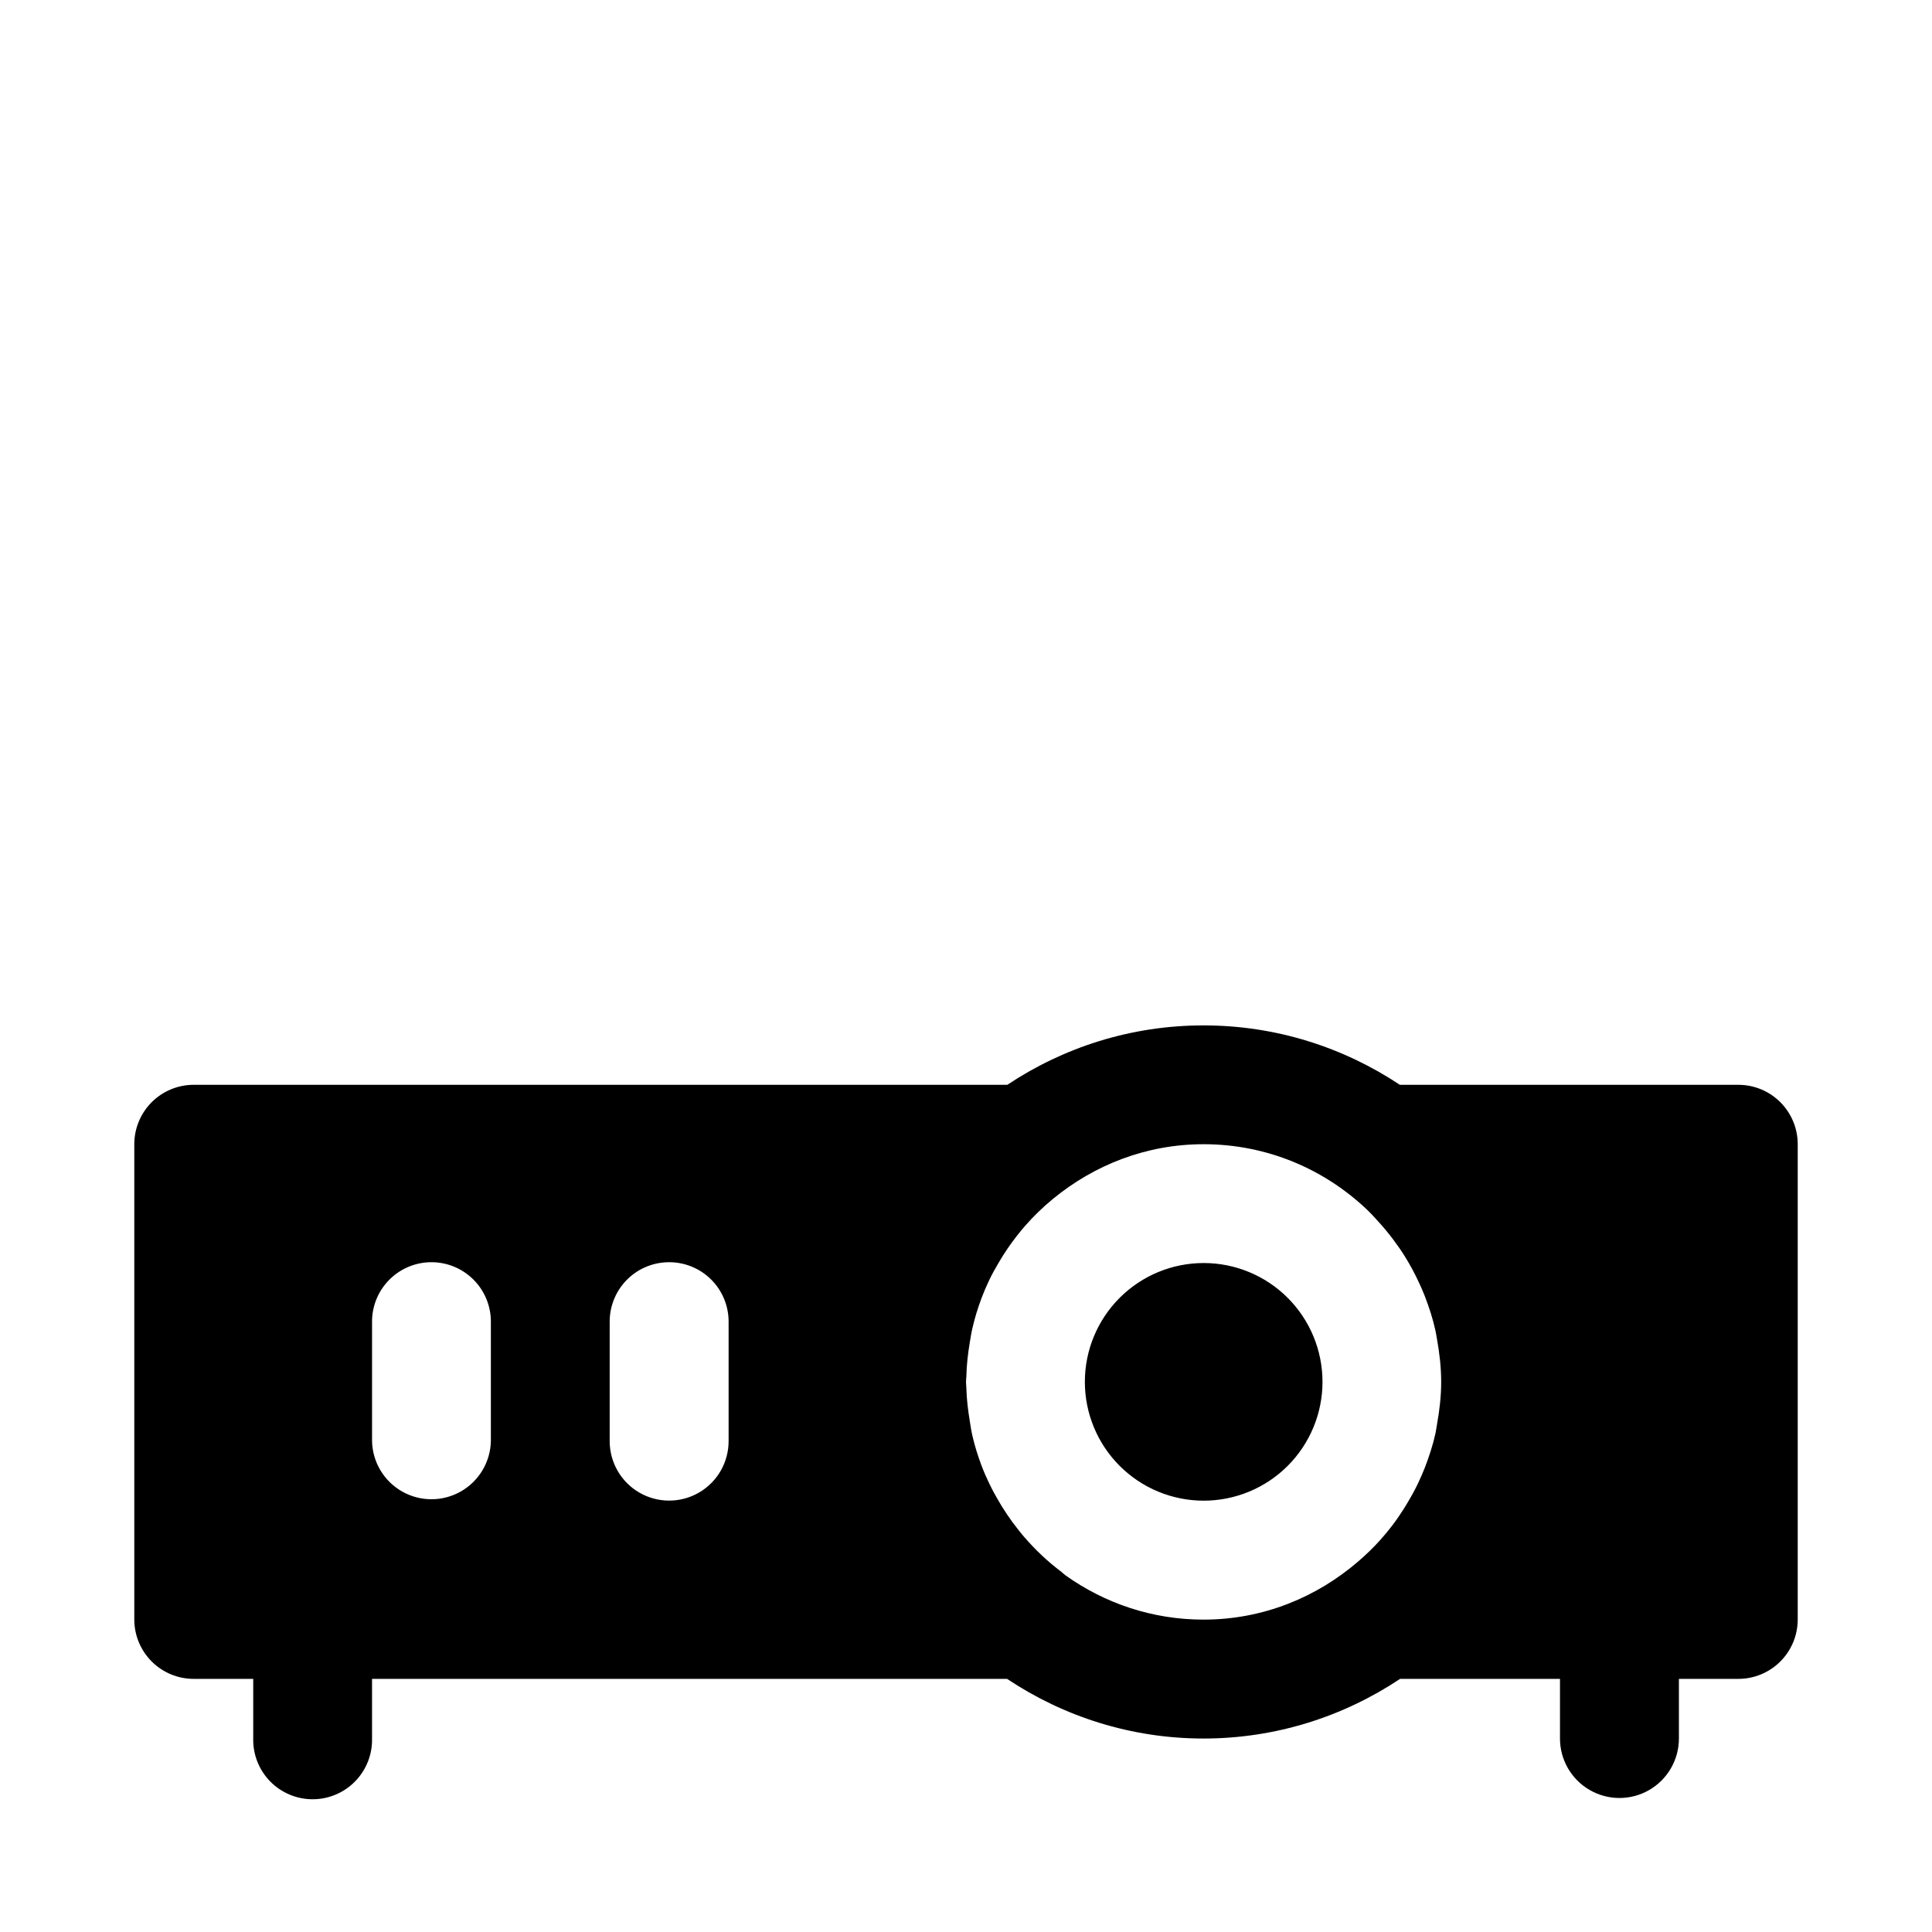
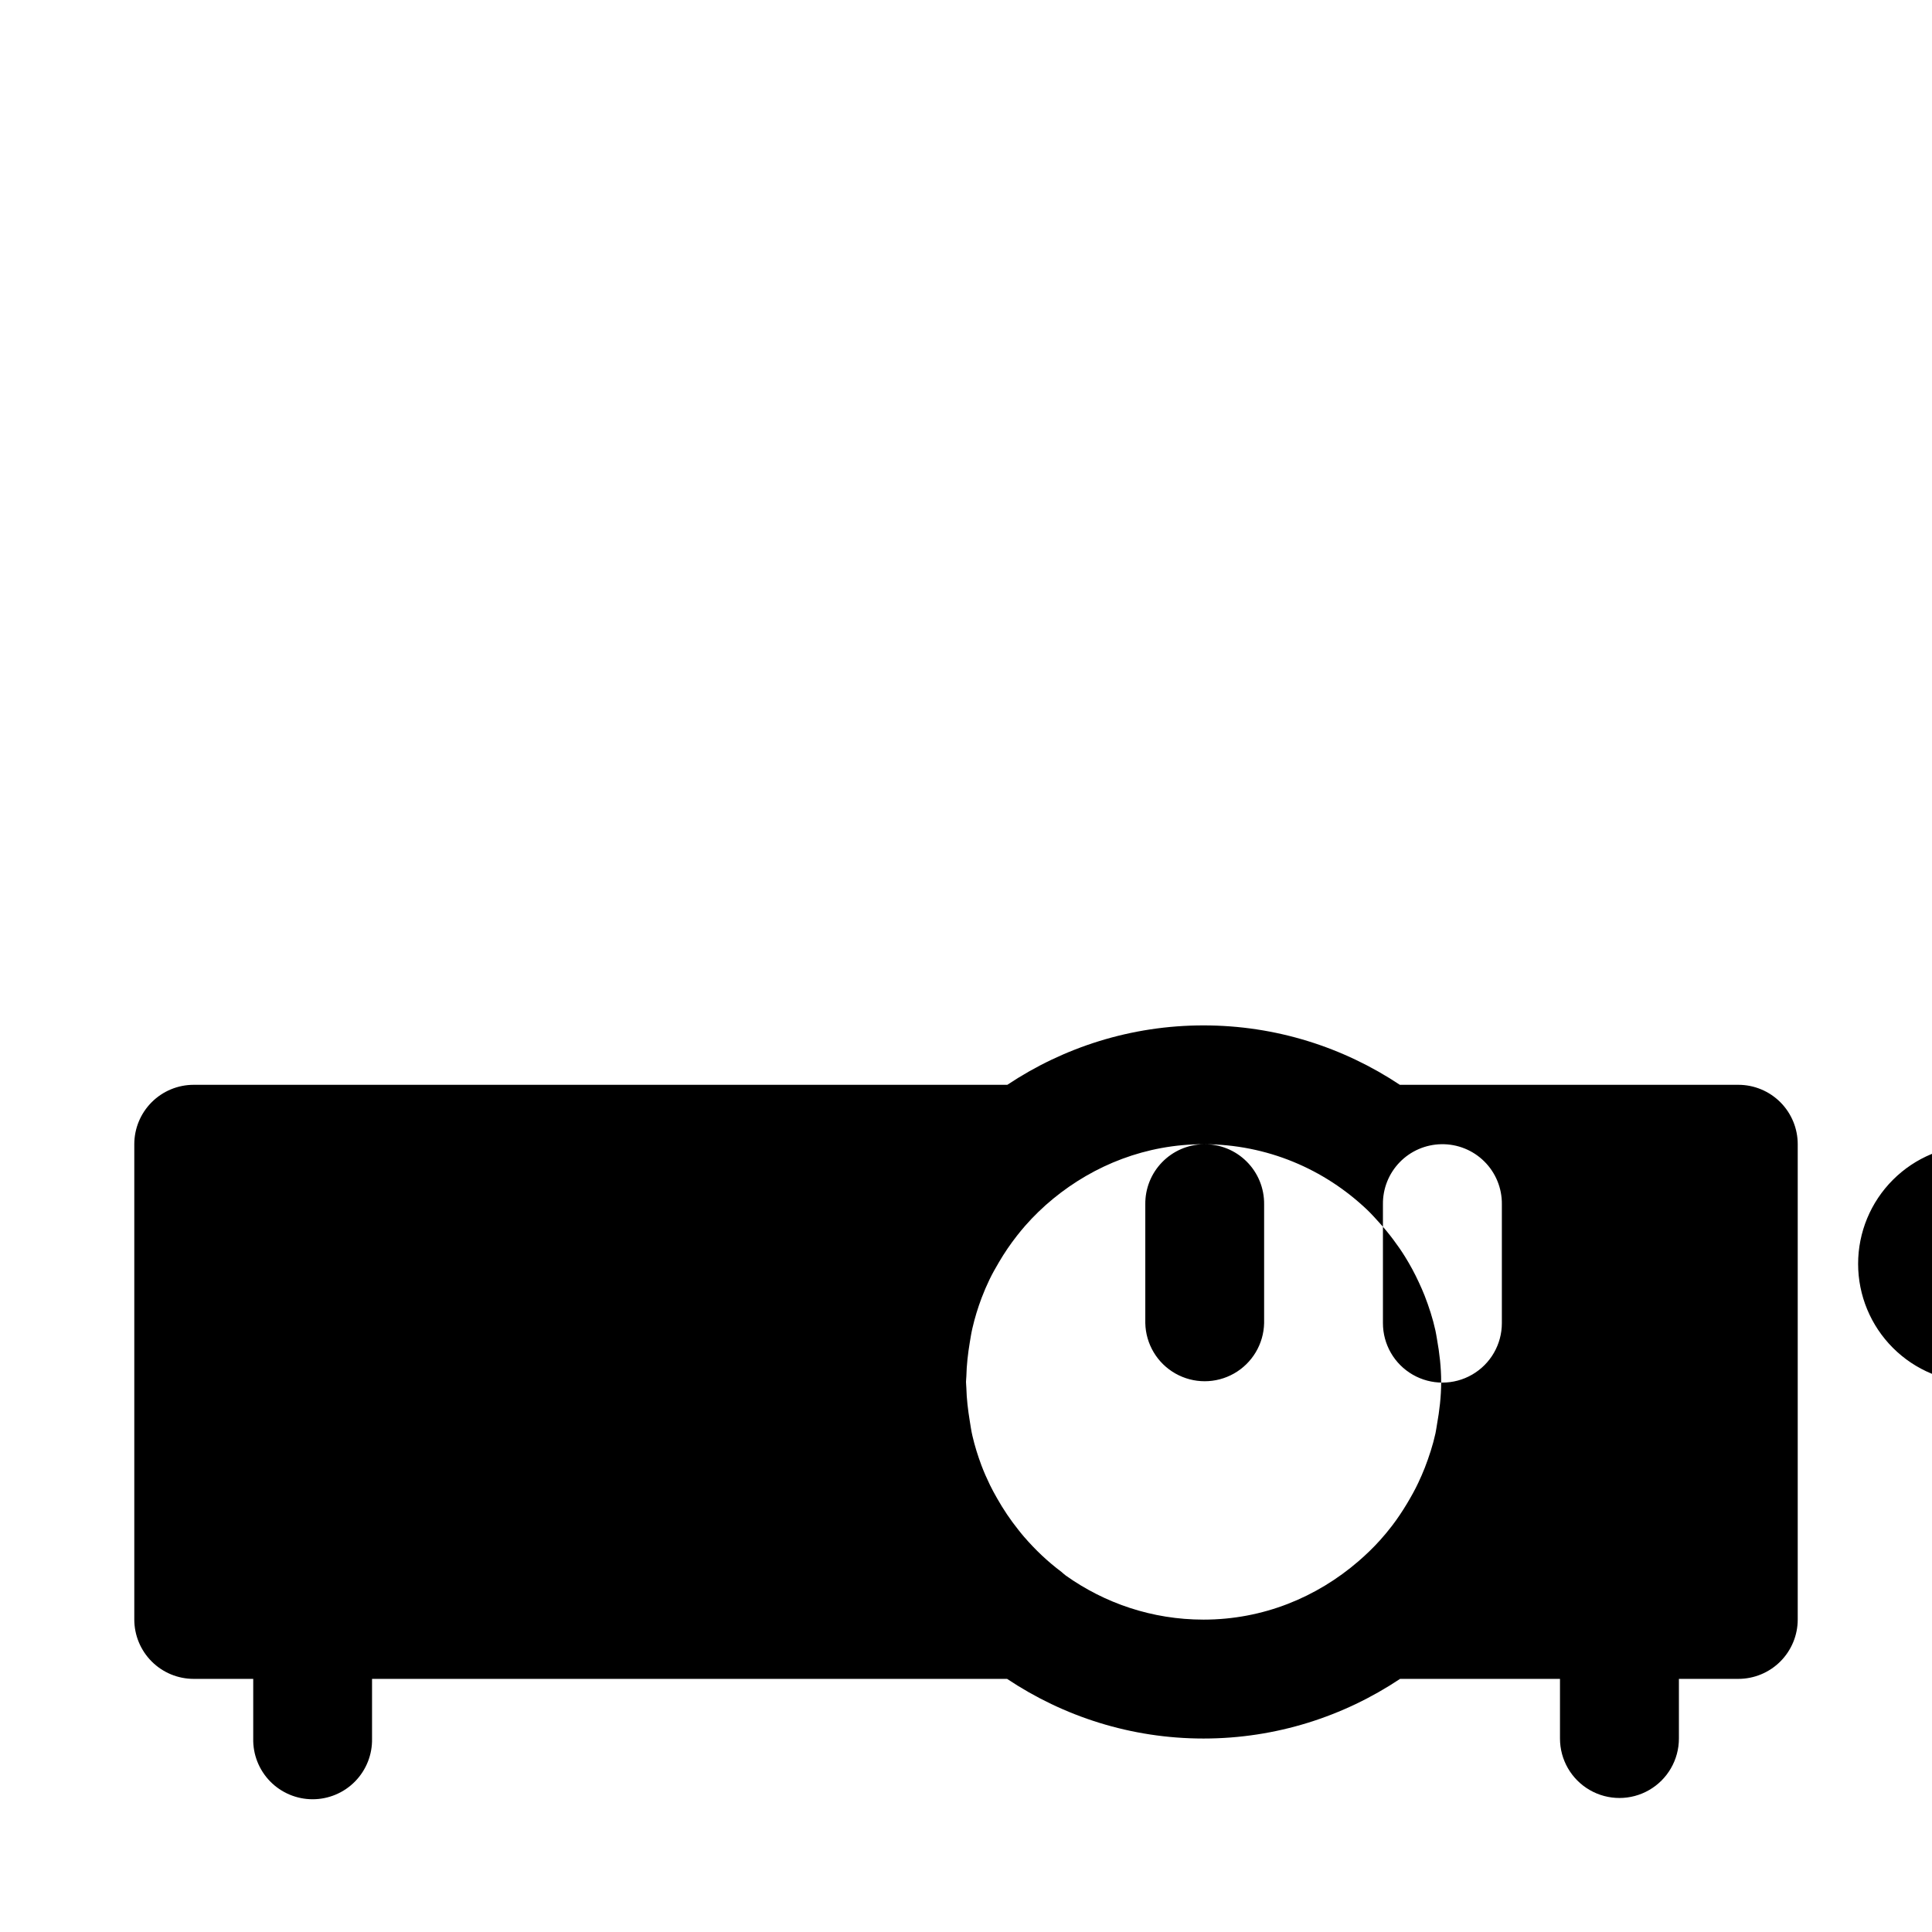
<svg xmlns="http://www.w3.org/2000/svg" fill="#000000" width="800px" height="800px" version="1.1" viewBox="144 144 512 512">
-   <path d="m462.95 415.74c-19.199 0-37.07 5.812-52 15.746h-215.62c-4.172 0-8.18 1.656-11.129 4.609-2.953 2.953-4.613 6.957-4.613 11.133v125.95c0 4.176 1.66 8.18 4.613 11.133 2.949 2.953 6.957 4.609 11.129 4.609h15.777v15.809c-0.094 4.234 1.523 8.328 4.484 11.359 2.965 3.027 7.023 4.734 11.258 4.734 4.238 0 8.297-1.707 11.258-4.734 2.965-3.031 4.582-7.125 4.488-11.359v-15.809h168.29c14.941 9.957 32.836 15.809 52.062 15.809 19.223 0 37.129-5.852 52.09-15.809h42.375v15.809c0 5.629 3 10.832 7.879 13.645 4.875 2.816 10.883 2.816 15.758 0 4.875-2.812 7.879-8.016 7.879-13.645v-15.809h15.746c4.176 0 8.18-1.656 11.133-4.609 2.953-2.953 4.609-6.957 4.609-11.133v-125.95c0-4.176-1.656-8.18-4.609-11.133-2.953-2.953-6.957-4.609-11.133-4.609h-89.699c-14.949-9.934-32.828-15.746-52.027-15.746zm0 31.488c16.902 0 32.078 6.656 43.355 17.375 1.121 1.062 2.133 2.215 3.168 3.352 1.332 1.465 2.594 2.992 3.781 4.582 1.102 1.465 2.141 2.965 3.106 4.519 1.34 2.164 2.555 4.402 3.629 6.734 0.543 1.168 1.066 2.336 1.539 3.535 1.172 3.023 2.188 6.117 2.891 9.348 0.16 0.73 0.262 1.477 0.398 2.215 0.664 3.688 1.109 7.461 1.109 11.348 0 3.863-0.453 7.59-1.109 11.254-0.145 0.777-0.227 1.566-0.398 2.336-0.688 3.148-1.695 6.184-2.828 9.133-0.527 1.348-1.109 2.66-1.723 3.969-0.898 1.922-1.934 3.754-3.016 5.566-1.215 2.023-2.523 3.988-3.965 5.871-1.004 1.316-2.062 2.582-3.168 3.812-1.781 1.98-3.707 3.84-5.75 5.598-11.023 9.504-25.215 15.438-41.02 15.438-13.66 0-26.188-4.359-36.473-11.656-0.207-0.18-0.426-0.352-0.645-0.523-0.188-0.137-0.336-0.32-0.523-0.461-3.688-2.754-6.981-5.902-9.93-9.316-0.523-0.602-1.012-1.223-1.508-1.844-2.121-2.648-4-5.457-5.66-8.395-0.633-1.137-1.277-2.266-1.844-3.445-0.828-1.711-1.602-3.445-2.273-5.227-0.953-2.555-1.781-5.172-2.398-7.871-0.309-1.305-0.488-2.641-0.707-3.969-0.465-2.852-0.82-5.734-0.895-8.703-0.012-0.523-0.09-1.039-0.09-1.566v-0.062c0-0.477 0.078-0.941 0.09-1.414 0.07-3.035 0.414-6.008 0.895-8.918 0.215-1.285 0.41-2.578 0.707-3.844 0.637-2.781 1.469-5.461 2.457-8.086 0.621-1.633 1.309-3.227 2.062-4.797 0.766-1.609 1.656-3.144 2.551-4.676 1.414-2.406 2.977-4.711 4.707-6.918 0.703-0.902 1.43-1.781 2.18-2.644 2.273-2.598 4.766-5.008 7.473-7.227 10.855-8.887 24.594-14.422 39.824-14.422zm-204.92 31.273c4.262-0.082 8.375 1.562 11.398 4.566 3.027 3 4.707 7.102 4.656 11.363v31.488c-0.125 5.539-3.152 10.609-7.973 13.344-4.82 2.738-10.727 2.738-15.547 0-4.82-2.734-7.848-7.805-7.969-13.344v-31.488c-0.051-4.156 1.543-8.16 4.438-11.145 2.891-2.984 6.844-4.703 10.996-4.785zm63.008 0c4.262-0.082 8.375 1.562 11.398 4.566 3.027 3 4.703 7.102 4.652 11.363v31.488c0 5.629-3 10.832-7.879 13.645-4.875 2.816-10.883 2.816-15.758 0-4.875-2.812-7.879-8.016-7.879-13.645v-31.488c-0.051-4.16 1.547-8.172 4.445-11.156 2.898-2.984 6.859-4.699 11.02-4.773zm141.95 0.215c-8.352 0-16.363 3.316-22.266 9.223-5.906 5.906-9.223 13.914-9.223 22.266 0 8.352 3.316 16.359 9.223 22.266 5.902 5.906 13.914 9.223 22.266 9.223 8.348 0 16.359-3.316 22.262-9.223 5.906-5.906 9.223-13.914 9.223-22.266 0-8.352-3.316-16.359-9.223-22.266-5.902-5.906-13.914-9.223-22.262-9.223z" fill-rule="evenodd" />
+   <path d="m462.95 415.74c-19.199 0-37.07 5.812-52 15.746h-215.62c-4.172 0-8.18 1.656-11.129 4.609-2.953 2.953-4.613 6.957-4.613 11.133v125.95c0 4.176 1.66 8.18 4.613 11.133 2.949 2.953 6.957 4.609 11.129 4.609h15.777v15.809c-0.094 4.234 1.523 8.328 4.484 11.359 2.965 3.027 7.023 4.734 11.258 4.734 4.238 0 8.297-1.707 11.258-4.734 2.965-3.031 4.582-7.125 4.488-11.359v-15.809h168.29c14.941 9.957 32.836 15.809 52.062 15.809 19.223 0 37.129-5.852 52.09-15.809h42.375v15.809c0 5.629 3 10.832 7.879 13.645 4.875 2.816 10.883 2.816 15.758 0 4.875-2.812 7.879-8.016 7.879-13.645v-15.809h15.746c4.176 0 8.18-1.656 11.133-4.609 2.953-2.953 4.609-6.957 4.609-11.133v-125.95c0-4.176-1.656-8.18-4.609-11.133-2.953-2.953-6.957-4.609-11.133-4.609h-89.699c-14.949-9.934-32.828-15.746-52.027-15.746zm0 31.488c16.902 0 32.078 6.656 43.355 17.375 1.121 1.062 2.133 2.215 3.168 3.352 1.332 1.465 2.594 2.992 3.781 4.582 1.102 1.465 2.141 2.965 3.106 4.519 1.34 2.164 2.555 4.402 3.629 6.734 0.543 1.168 1.066 2.336 1.539 3.535 1.172 3.023 2.188 6.117 2.891 9.348 0.16 0.73 0.262 1.477 0.398 2.215 0.664 3.688 1.109 7.461 1.109 11.348 0 3.863-0.453 7.59-1.109 11.254-0.145 0.777-0.227 1.566-0.398 2.336-0.688 3.148-1.695 6.184-2.828 9.133-0.527 1.348-1.109 2.66-1.723 3.969-0.898 1.922-1.934 3.754-3.016 5.566-1.215 2.023-2.523 3.988-3.965 5.871-1.004 1.316-2.062 2.582-3.168 3.812-1.781 1.98-3.707 3.84-5.75 5.598-11.023 9.504-25.215 15.438-41.02 15.438-13.66 0-26.188-4.359-36.473-11.656-0.207-0.18-0.426-0.352-0.645-0.523-0.188-0.137-0.336-0.32-0.523-0.461-3.688-2.754-6.981-5.902-9.93-9.316-0.523-0.602-1.012-1.223-1.508-1.844-2.121-2.648-4-5.457-5.66-8.395-0.633-1.137-1.277-2.266-1.844-3.445-0.828-1.711-1.602-3.445-2.273-5.227-0.953-2.555-1.781-5.172-2.398-7.871-0.309-1.305-0.488-2.641-0.707-3.969-0.465-2.852-0.82-5.734-0.895-8.703-0.012-0.523-0.09-1.039-0.09-1.566v-0.062c0-0.477 0.078-0.941 0.09-1.414 0.07-3.035 0.414-6.008 0.895-8.918 0.215-1.285 0.41-2.578 0.707-3.844 0.637-2.781 1.469-5.461 2.457-8.086 0.621-1.633 1.309-3.227 2.062-4.797 0.766-1.609 1.656-3.144 2.551-4.676 1.414-2.406 2.977-4.711 4.707-6.918 0.703-0.902 1.43-1.781 2.18-2.644 2.273-2.598 4.766-5.008 7.473-7.227 10.855-8.887 24.594-14.422 39.824-14.422zc4.262-0.082 8.375 1.562 11.398 4.566 3.027 3 4.707 7.102 4.656 11.363v31.488c-0.125 5.539-3.152 10.609-7.973 13.344-4.82 2.738-10.727 2.738-15.547 0-4.82-2.734-7.848-7.805-7.969-13.344v-31.488c-0.051-4.156 1.543-8.16 4.438-11.145 2.891-2.984 6.844-4.703 10.996-4.785zm63.008 0c4.262-0.082 8.375 1.562 11.398 4.566 3.027 3 4.703 7.102 4.652 11.363v31.488c0 5.629-3 10.832-7.879 13.645-4.875 2.816-10.883 2.816-15.758 0-4.875-2.812-7.879-8.016-7.879-13.645v-31.488c-0.051-4.16 1.547-8.172 4.445-11.156 2.898-2.984 6.859-4.699 11.02-4.773zm141.95 0.215c-8.352 0-16.363 3.316-22.266 9.223-5.906 5.906-9.223 13.914-9.223 22.266 0 8.352 3.316 16.359 9.223 22.266 5.902 5.906 13.914 9.223 22.266 9.223 8.348 0 16.359-3.316 22.262-9.223 5.906-5.906 9.223-13.914 9.223-22.266 0-8.352-3.316-16.359-9.223-22.266-5.902-5.906-13.914-9.223-22.262-9.223z" fill-rule="evenodd" />
</svg>